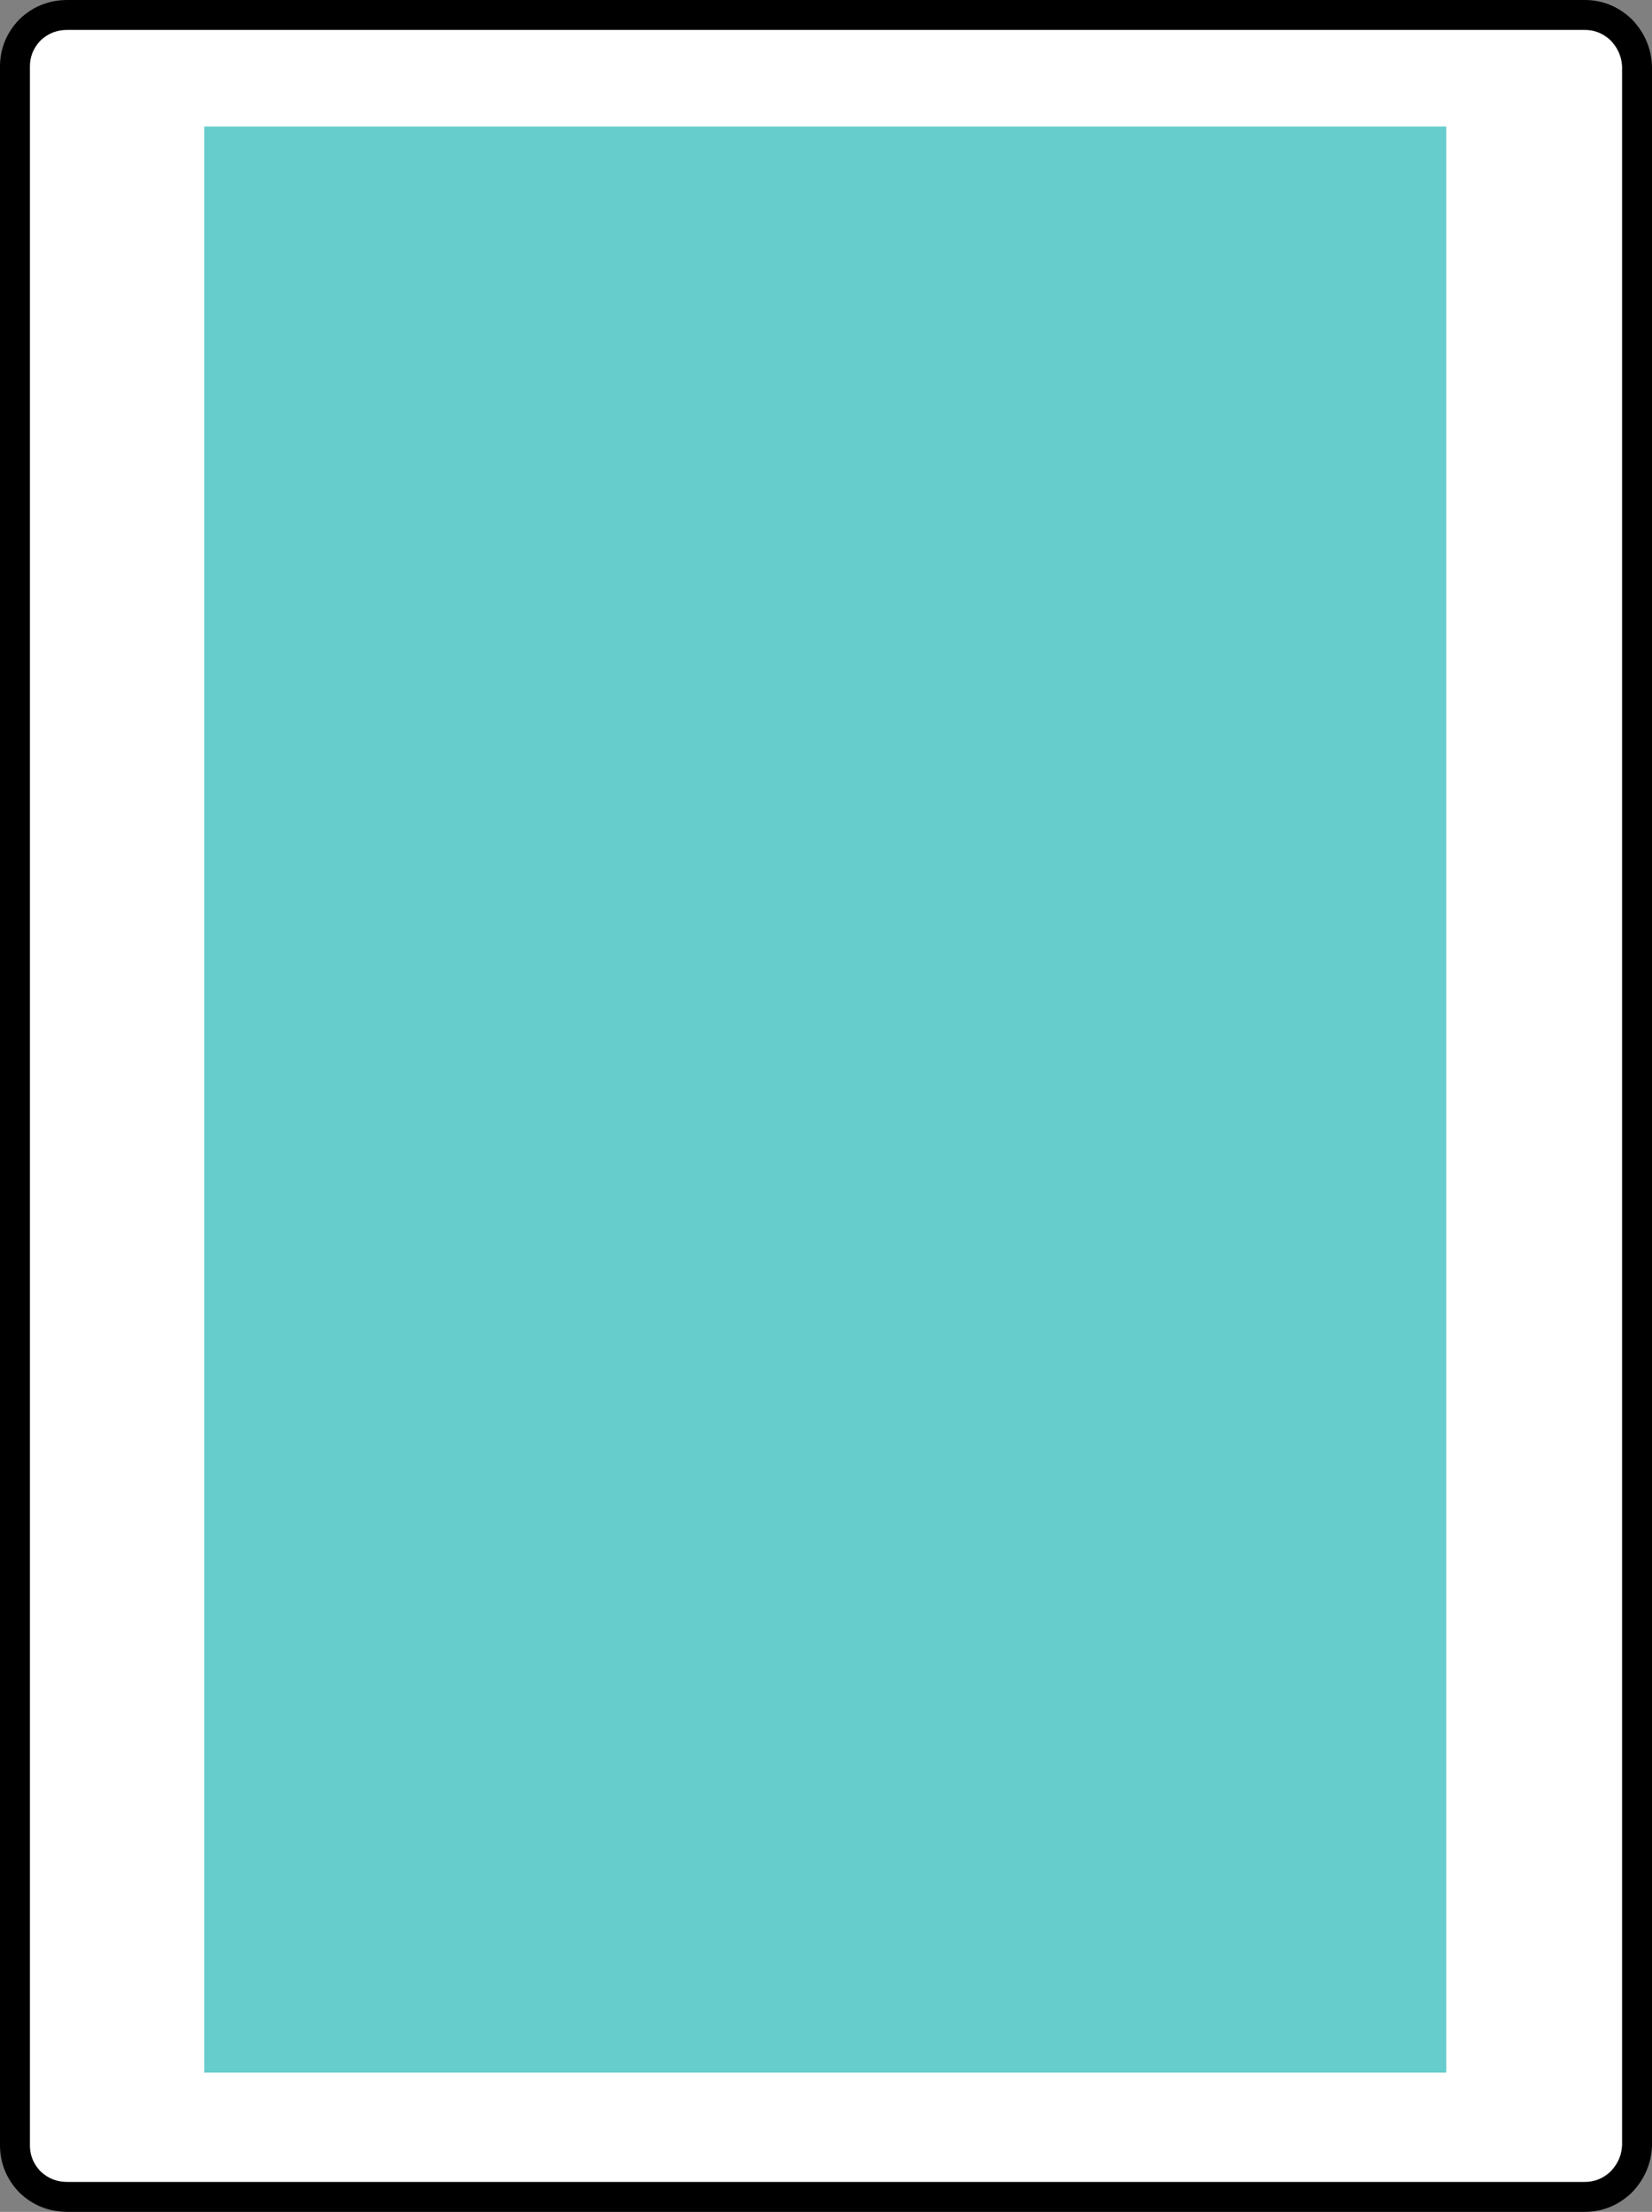
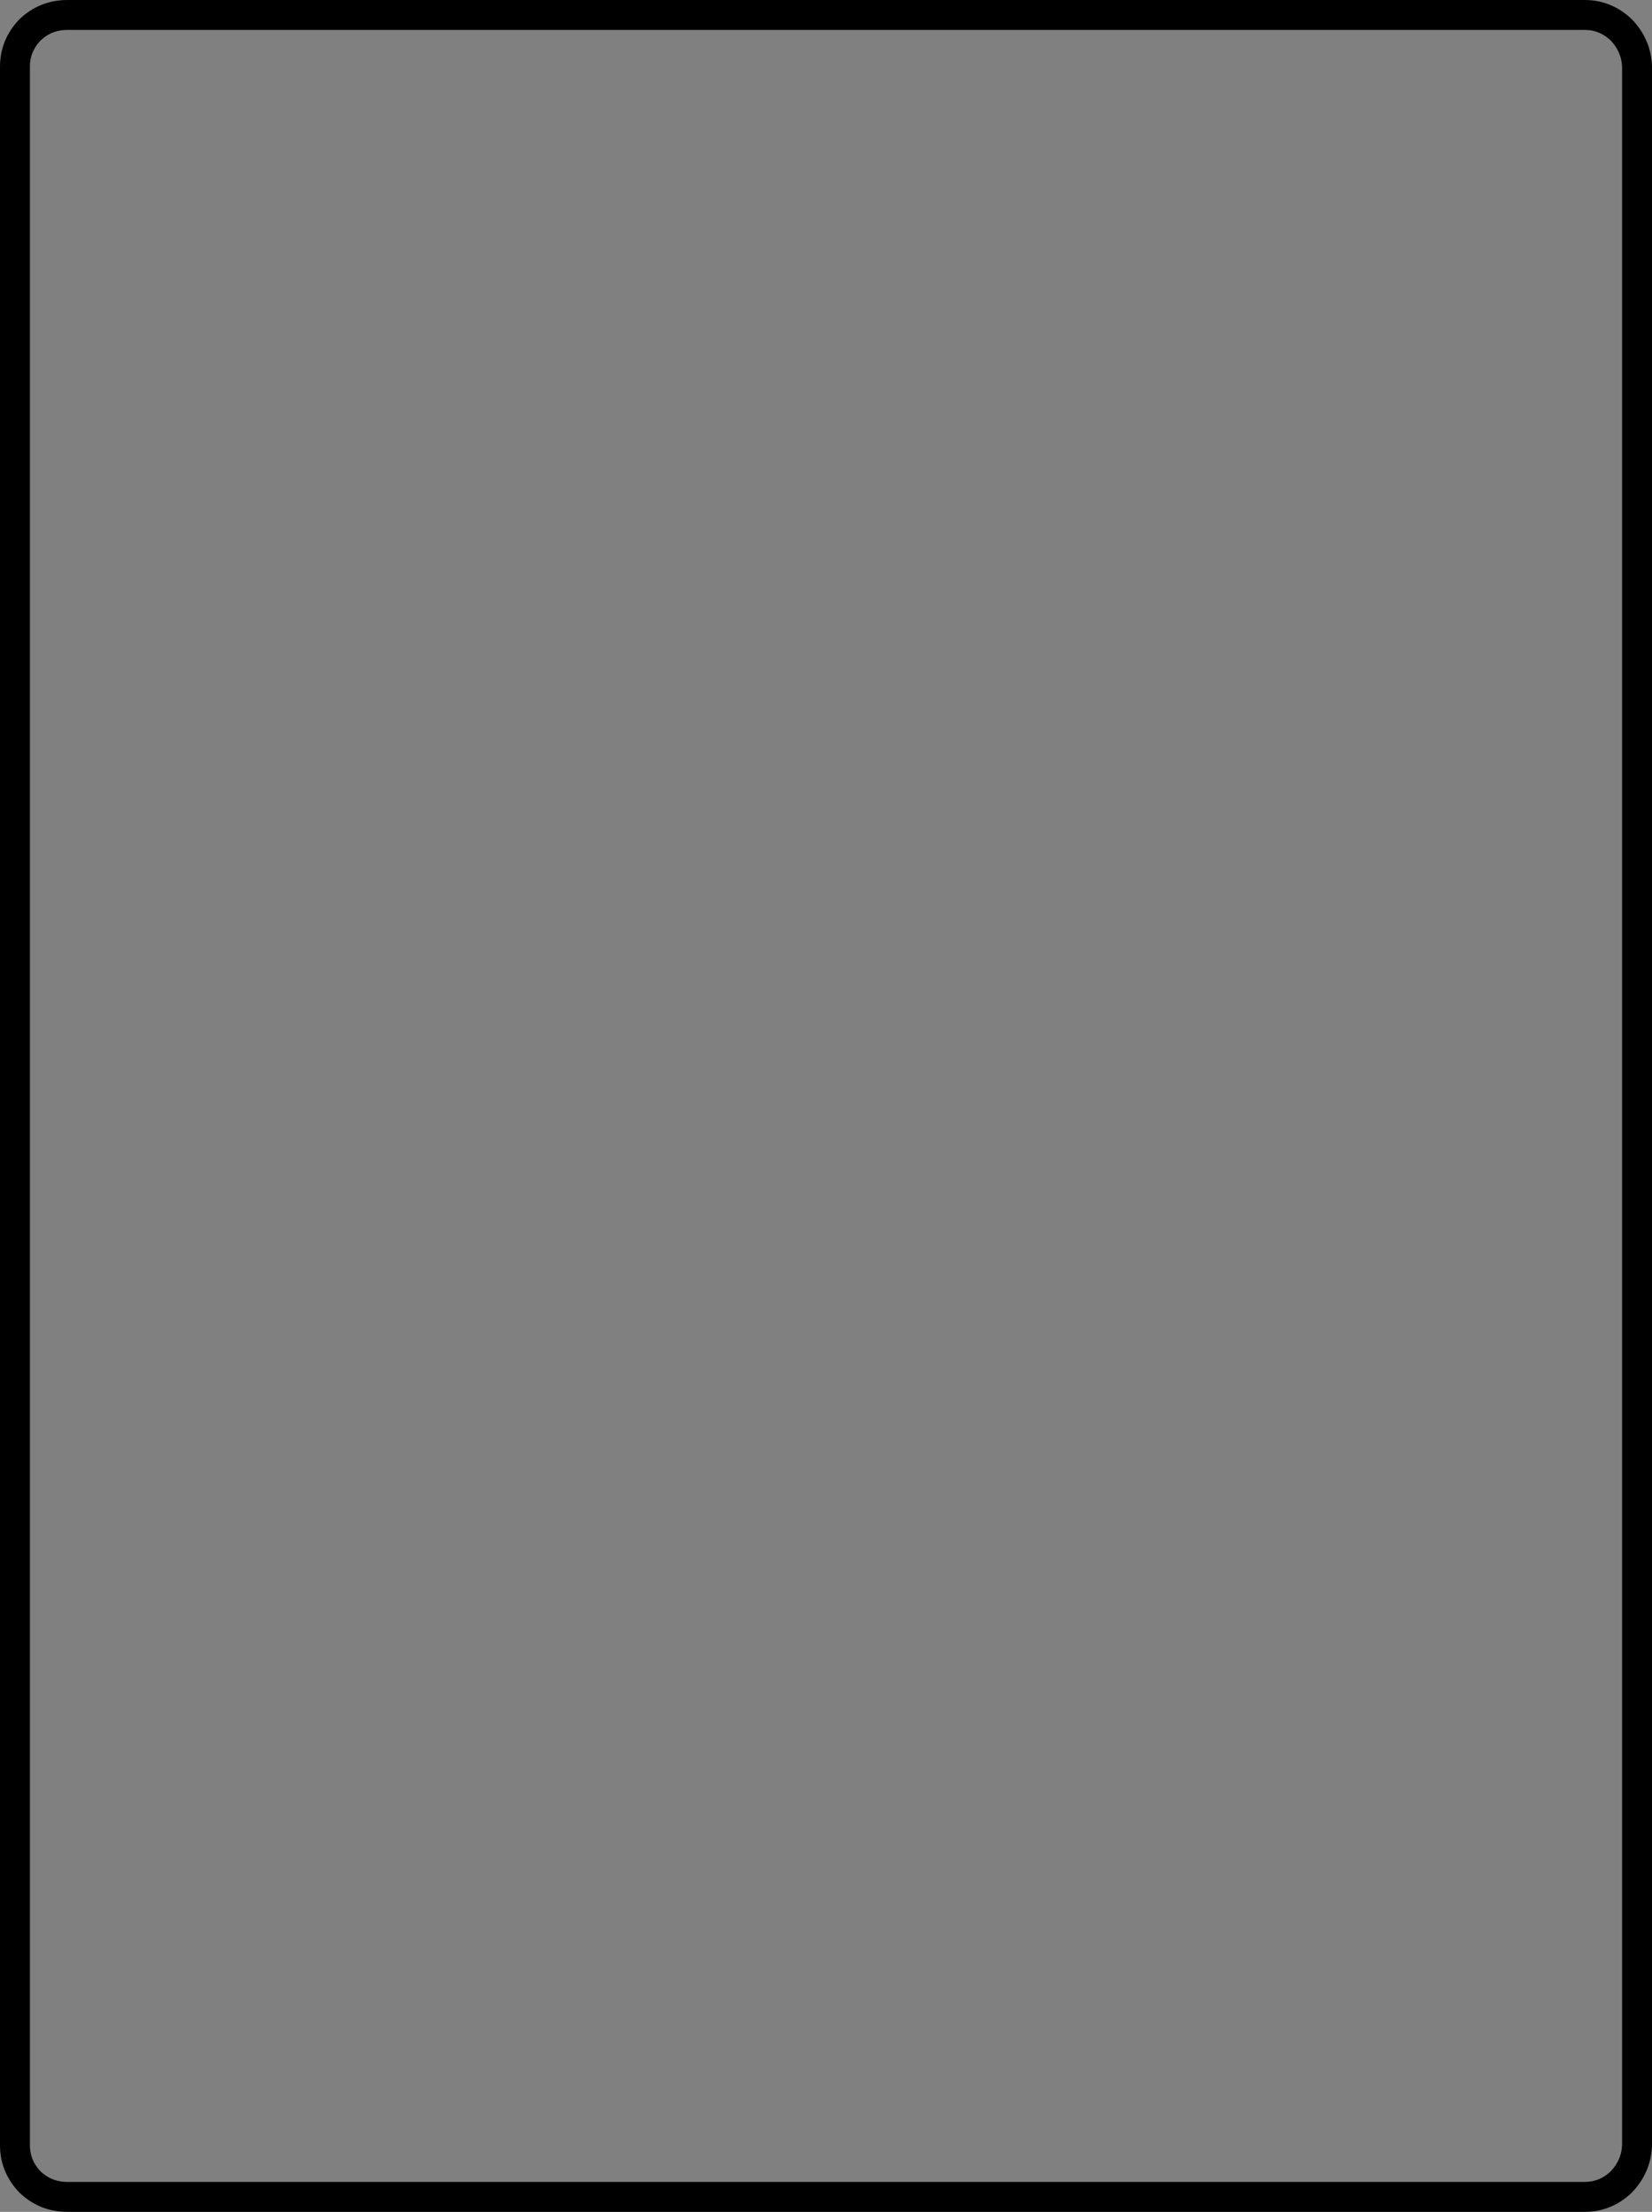
<svg xmlns="http://www.w3.org/2000/svg" height="147.75px" width="110.4px">
  <rect width="100%" height="100%" fill="#808080" stroke="none" />
  <g transform="matrix(1.0, 0.0, 0.0, 1.0, 55.2, 73.45)">
-     <path d="M50.7 -72.45 Q52.1 -72.45 53.15 -71.45 54.15 -70.4 54.2 -69.0 L54.2 69.85 Q54.15 71.25 53.15 72.3 52.1 73.3 50.7 73.3 L-50.7 73.3 Q-52.15 73.3 -53.2 72.3 -54.2 71.25 -54.2 69.85 L-54.2 -69.0 Q-54.2 -70.4 -53.2 -71.45 -52.15 -72.45 -50.7 -72.45 L50.7 -72.45" fill="#ffffff" fill-rule="evenodd" stroke="none" />
    <path d="M50.7 -72.45 L-50.7 -72.45 Q-52.15 -72.45 -53.2 -71.45 -54.2 -70.4 -54.2 -69.0 L-54.2 69.85 Q-54.2 71.25 -53.2 72.3 -52.15 73.3 -50.7 73.3 L50.7 73.3 Q52.1 73.3 53.15 72.3 54.15 71.25 54.2 69.85 L54.2 -69.0 Q54.15 -70.4 53.15 -71.45 52.1 -72.45 50.7 -72.45 Z" fill="none" stroke="#000000" stroke-linecap="round" stroke-linejoin="round" stroke-width="2.0" />
-     <path d="M41.45 -65.0 L41.45 65.0 -41.55 65.0 -41.55 -65.0 41.45 -65.0" fill="#66cccc" fill-rule="evenodd" stroke="none" />
  </g>
</svg>